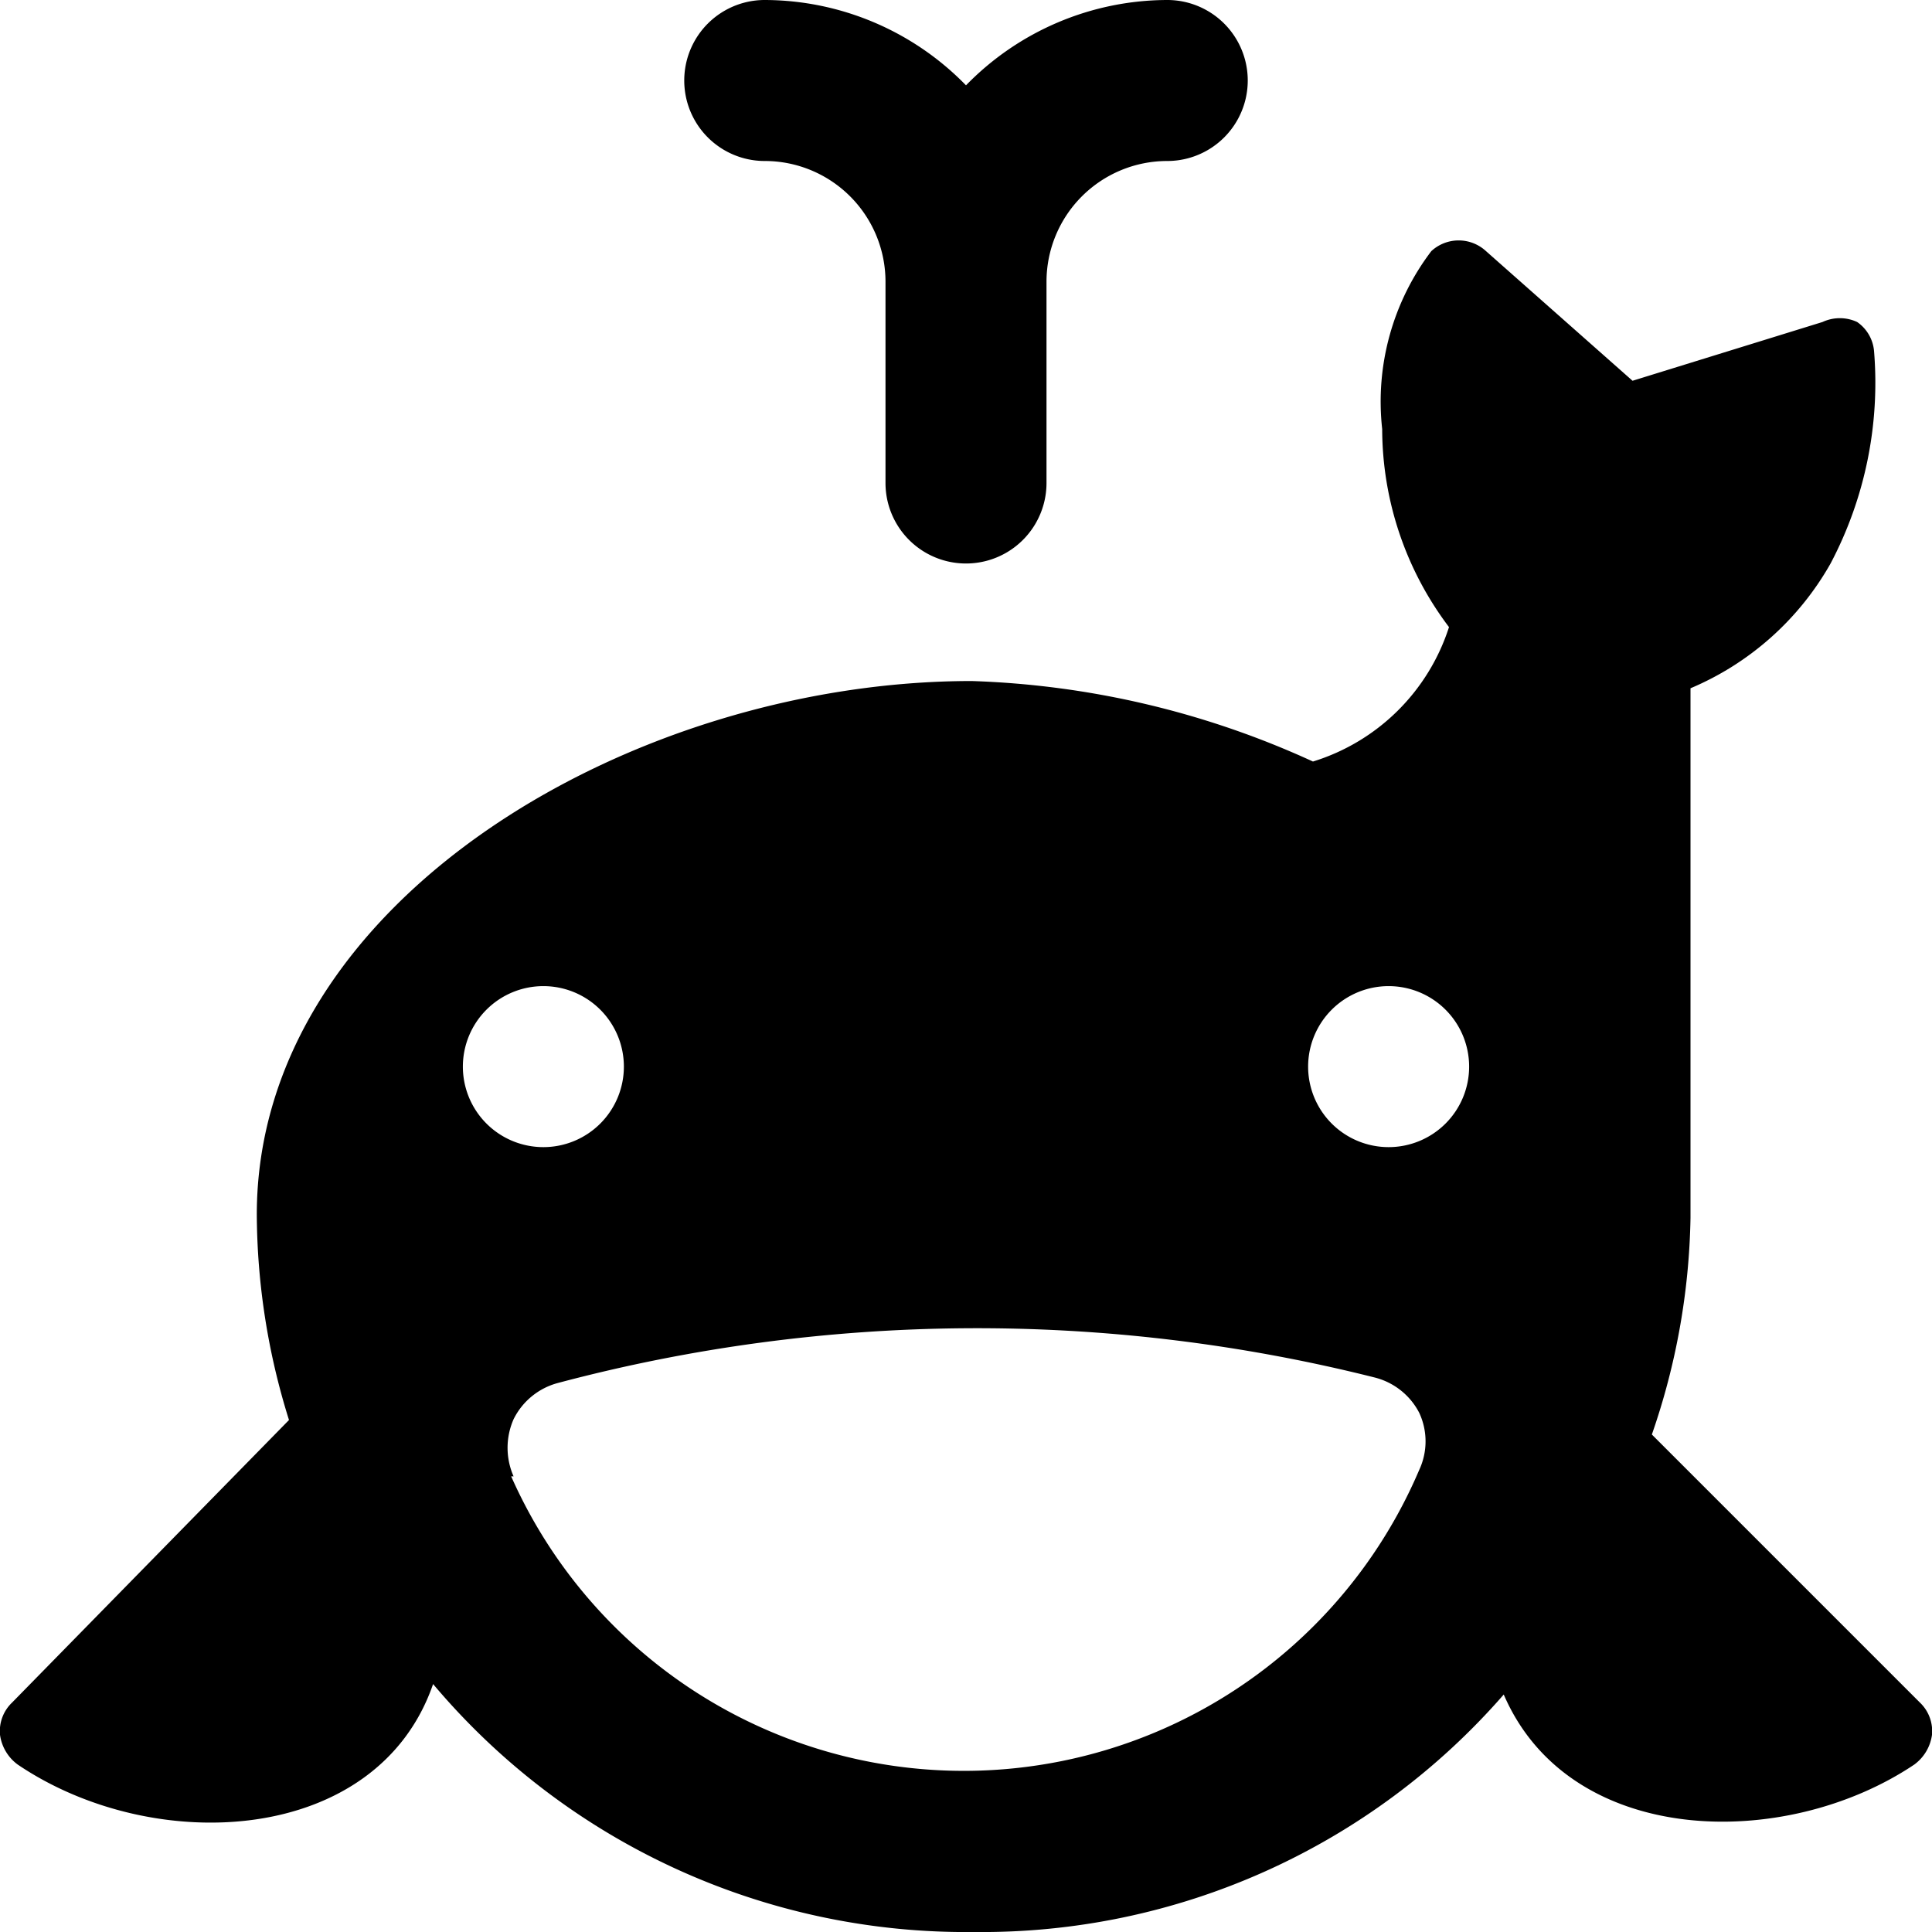
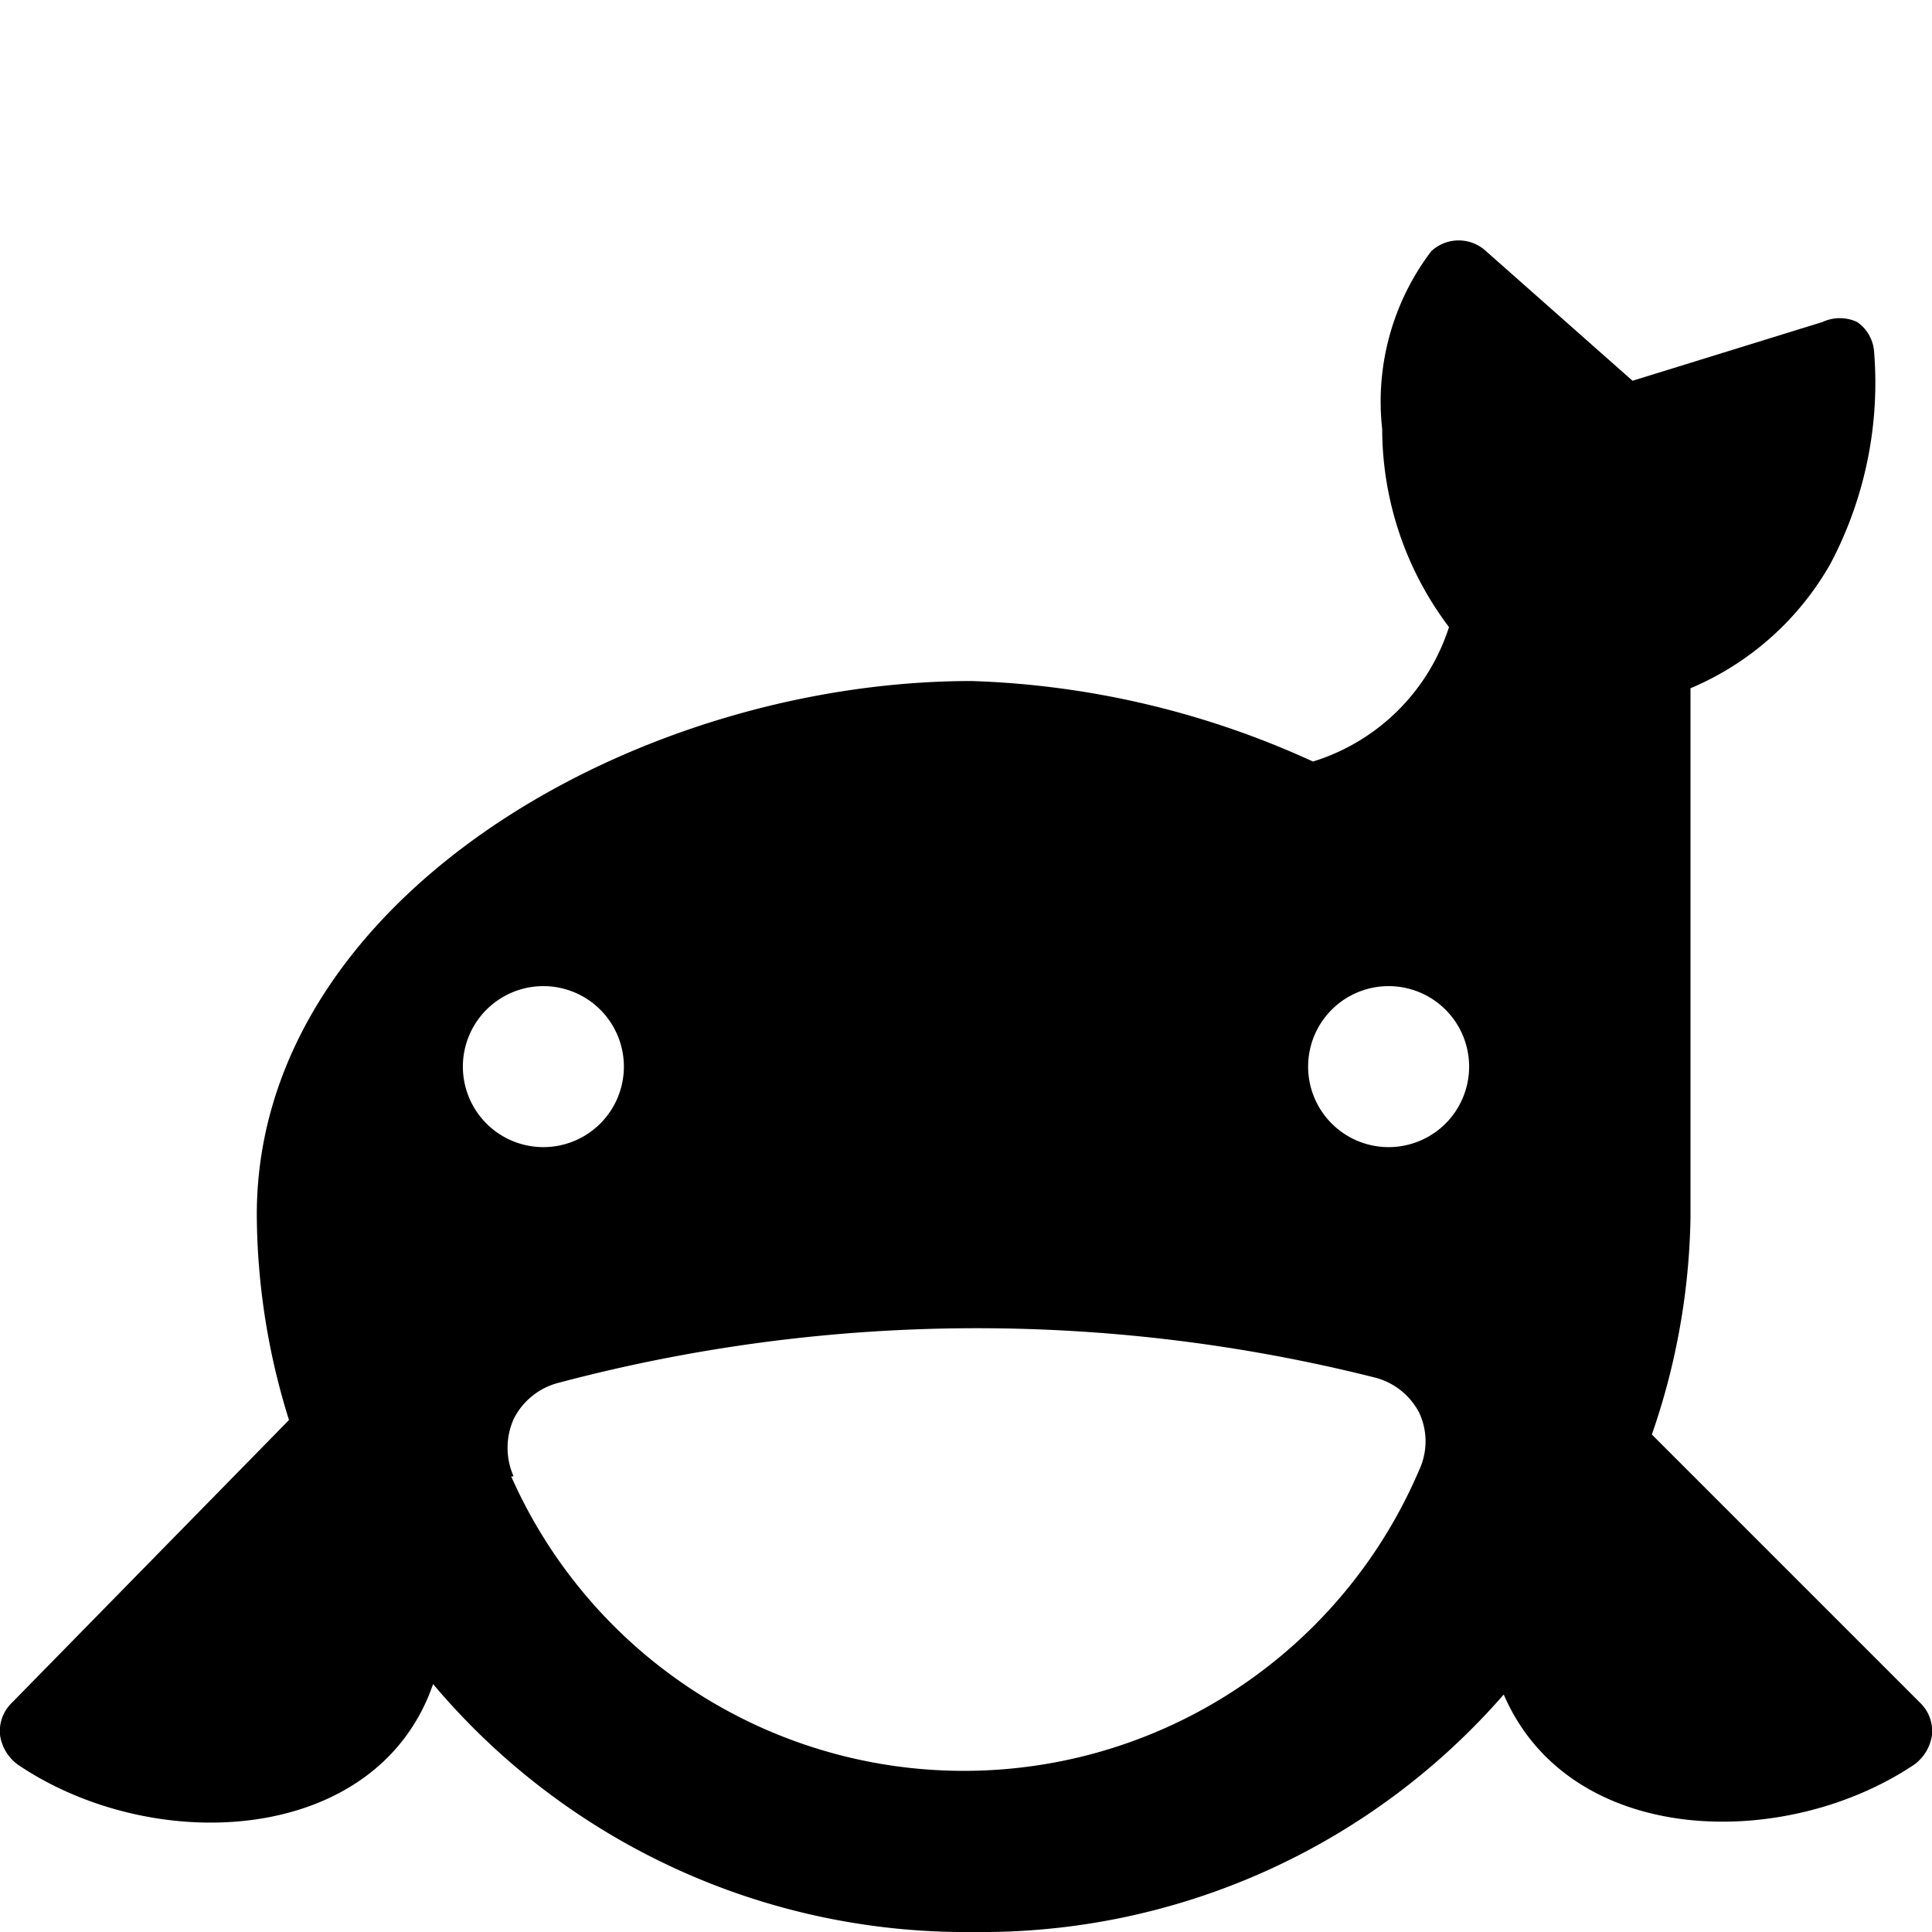
<svg xmlns="http://www.w3.org/2000/svg" viewBox="0 0 24 24">
  <g>
-     <path d="M9.5 2A1.5 1.5 0 0 1 11 3.5V6a1 1 0 0 0 2 0V3.5A1.5 1.5 0 0 1 14.5 2a1 1 0 0 0 0 -2A3.5 3.5 0 0 0 12 1.06 3.5 3.5 0 0 0 9.5 0a1 1 0 0 0 0 2Z" fill="#000000" stroke-width="1" />
    <path d="m23.85 21.15 -3.33 -3.33a8.62 8.62 0 0 0 0.48 -2.69V8.55A3.61 3.61 0 0 0 22.74 7a4.81 4.81 0 0 0 0.54 -2.64 0.49 0.49 0 0 0 -0.21 -0.36 0.51 0.51 0 0 0 -0.43 0l-2.36 0.73 -1.82 -1.61a0.5 0.5 0 0 0 -0.68 0 3.09 3.09 0 0 0 -0.61 2.21A4.09 4.09 0 0 0 18 7.79a2.57 2.57 0 0 1 -1.69 1.67 11 11 0 0 0 -4.24 -1c-4.2 0 -8.88 2.72 -8.88 6.63a8.64 8.64 0 0 0 0.4 2.55L0.15 21.15a0.49 0.49 0 0 0 -0.15 0.4 0.55 0.55 0 0 0 0.22 0.37c1.7 1.15 4.47 1 5.16 -1A8.65 8.65 0 0 0 12.1 24a8.6 8.6 0 0 0 6.58 -2.95c0.82 1.9 3.49 1.95 5.1 0.87a0.55 0.55 0 0 0 0.22 -0.37 0.49 0.49 0 0 0 -0.15 -0.4ZM6.38 18.34a0.88 0.88 0 0 1 0 -0.71 0.86 0.86 0 0 1 0.55 -0.45 20.25 20.25 0 0 1 10.14 -0.07 0.86 0.86 0 0 1 0.56 0.44 0.84 0.84 0 0 1 0 0.71 6.15 6.15 0 0 1 -11.28 0.08Zm0.37 -6.09a1 1 0 1 1 -1 1 1 1 0 0 1 1 -1Zm10.5 2a1 1 0 1 1 1 -1 1 1 0 0 1 -1 1Z" fill="#000000" stroke-width="1" />
  </g>
</svg>